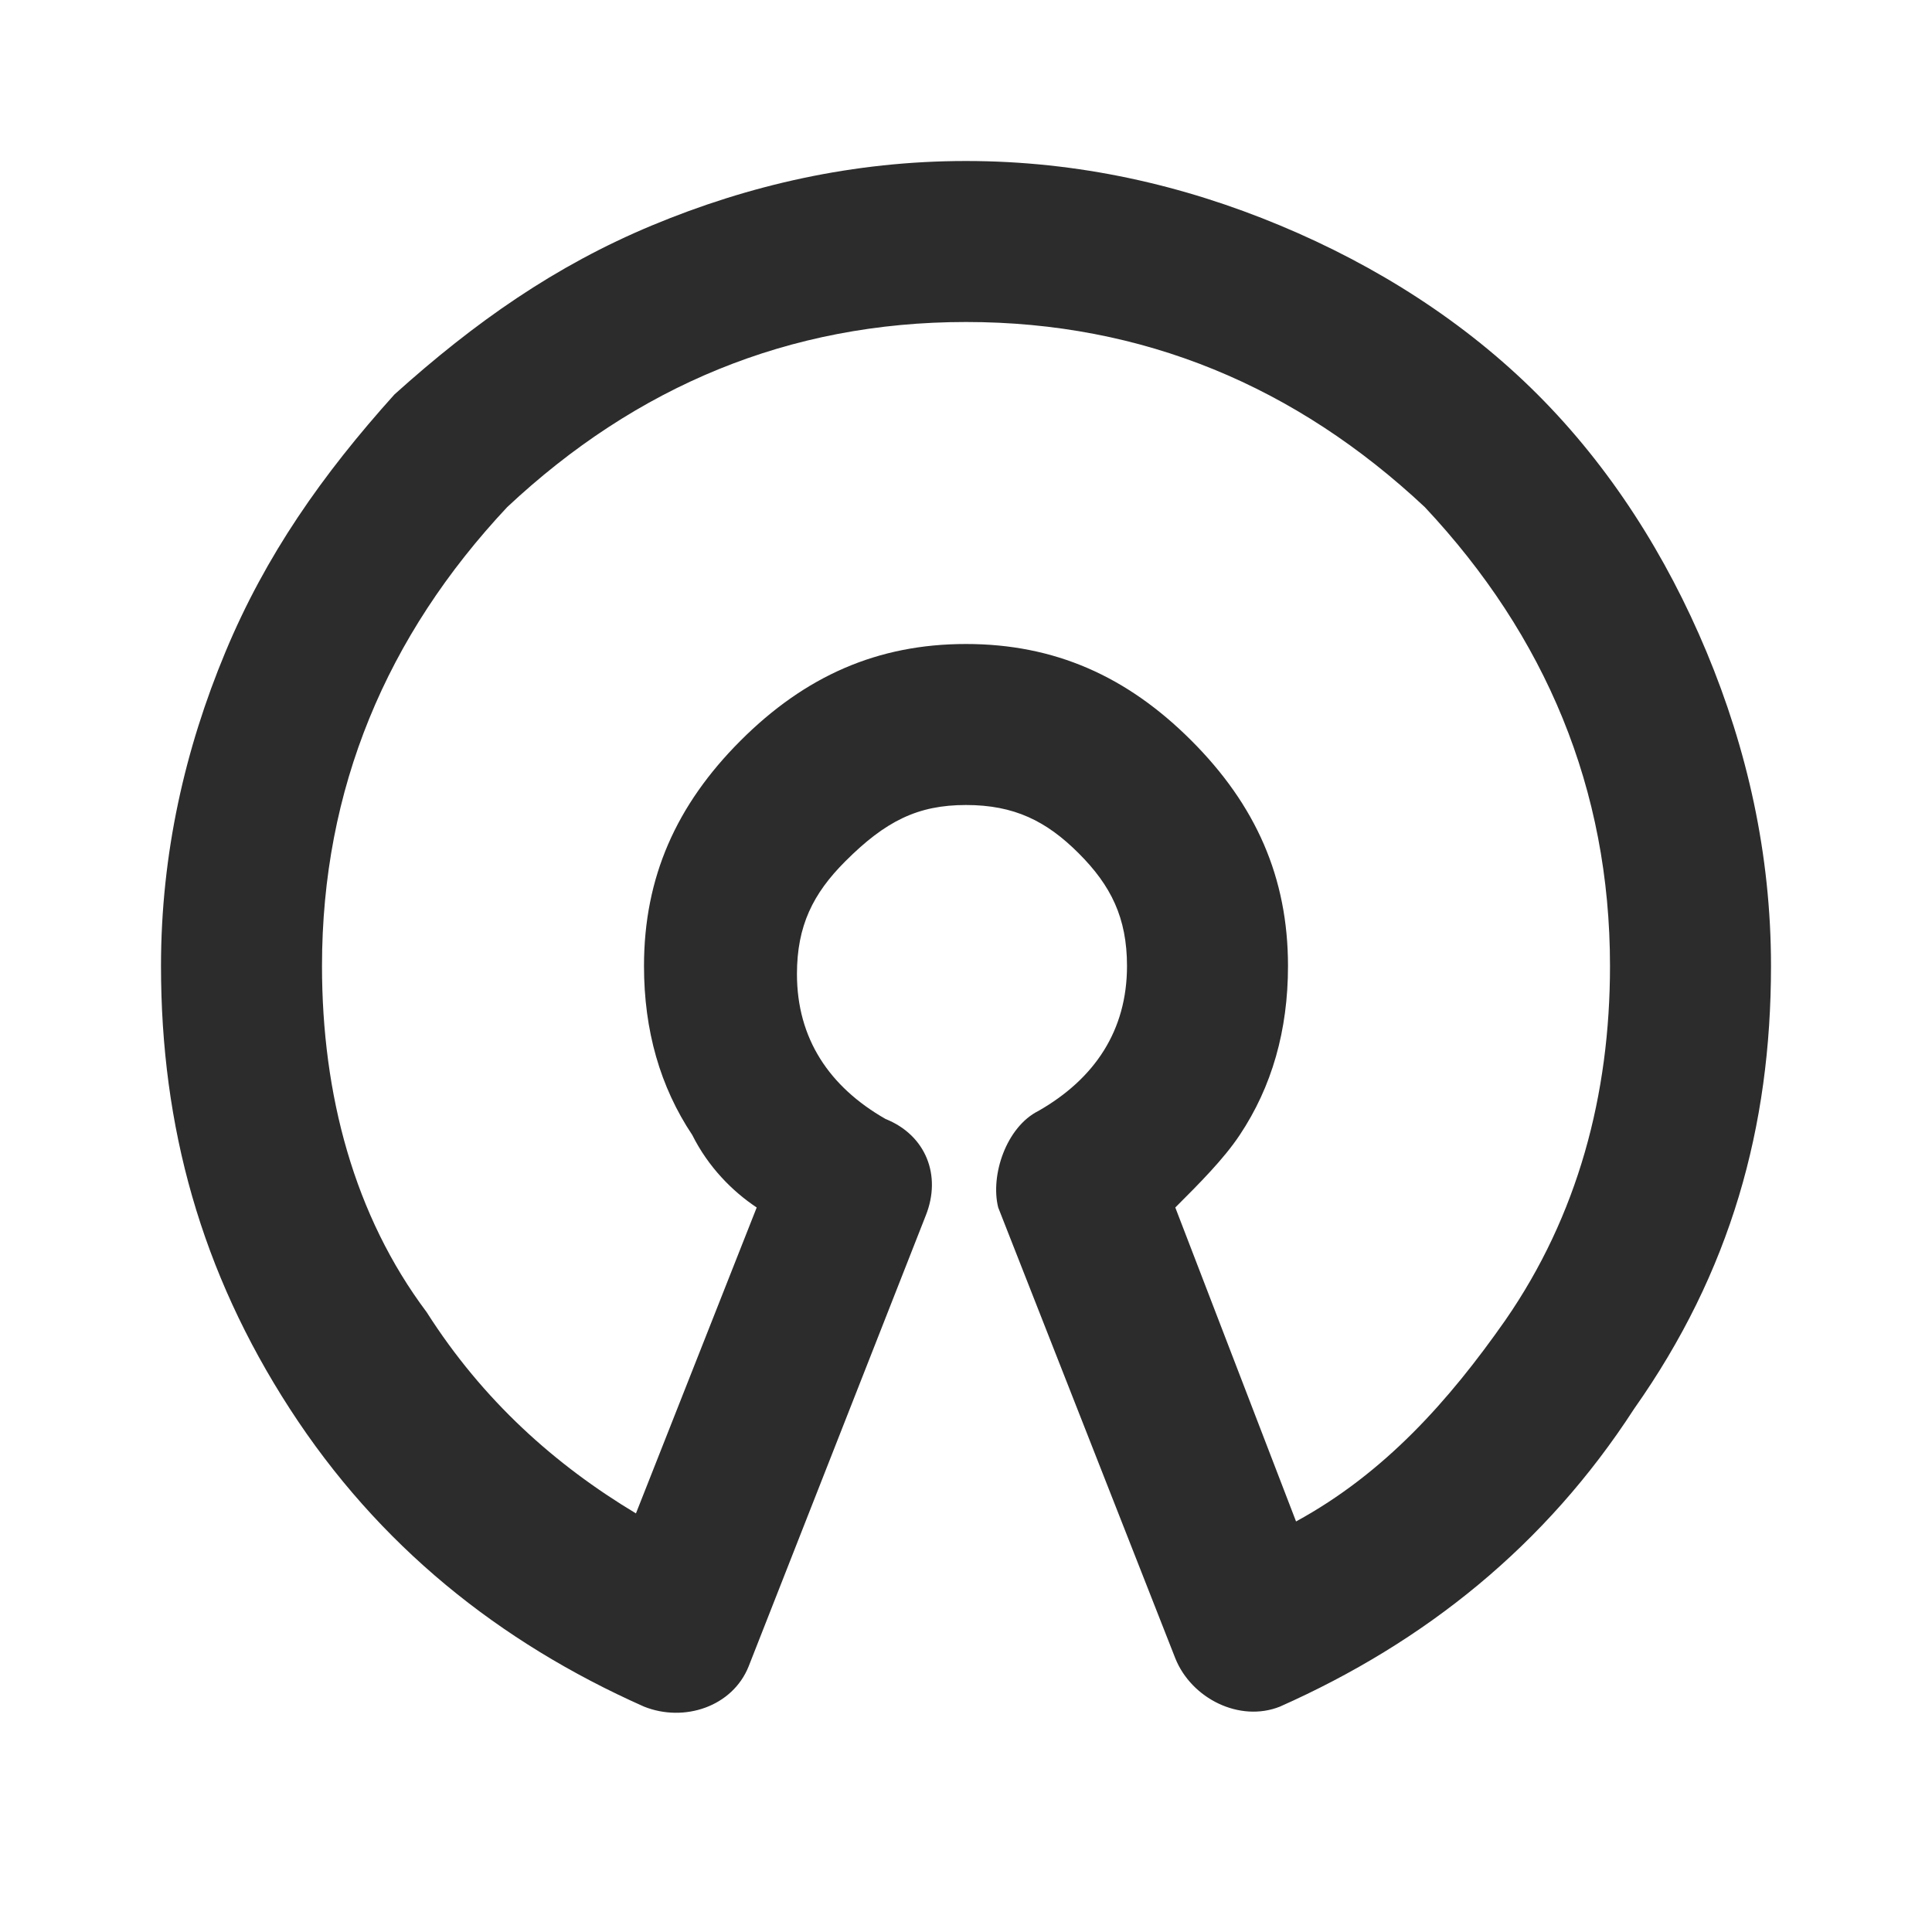
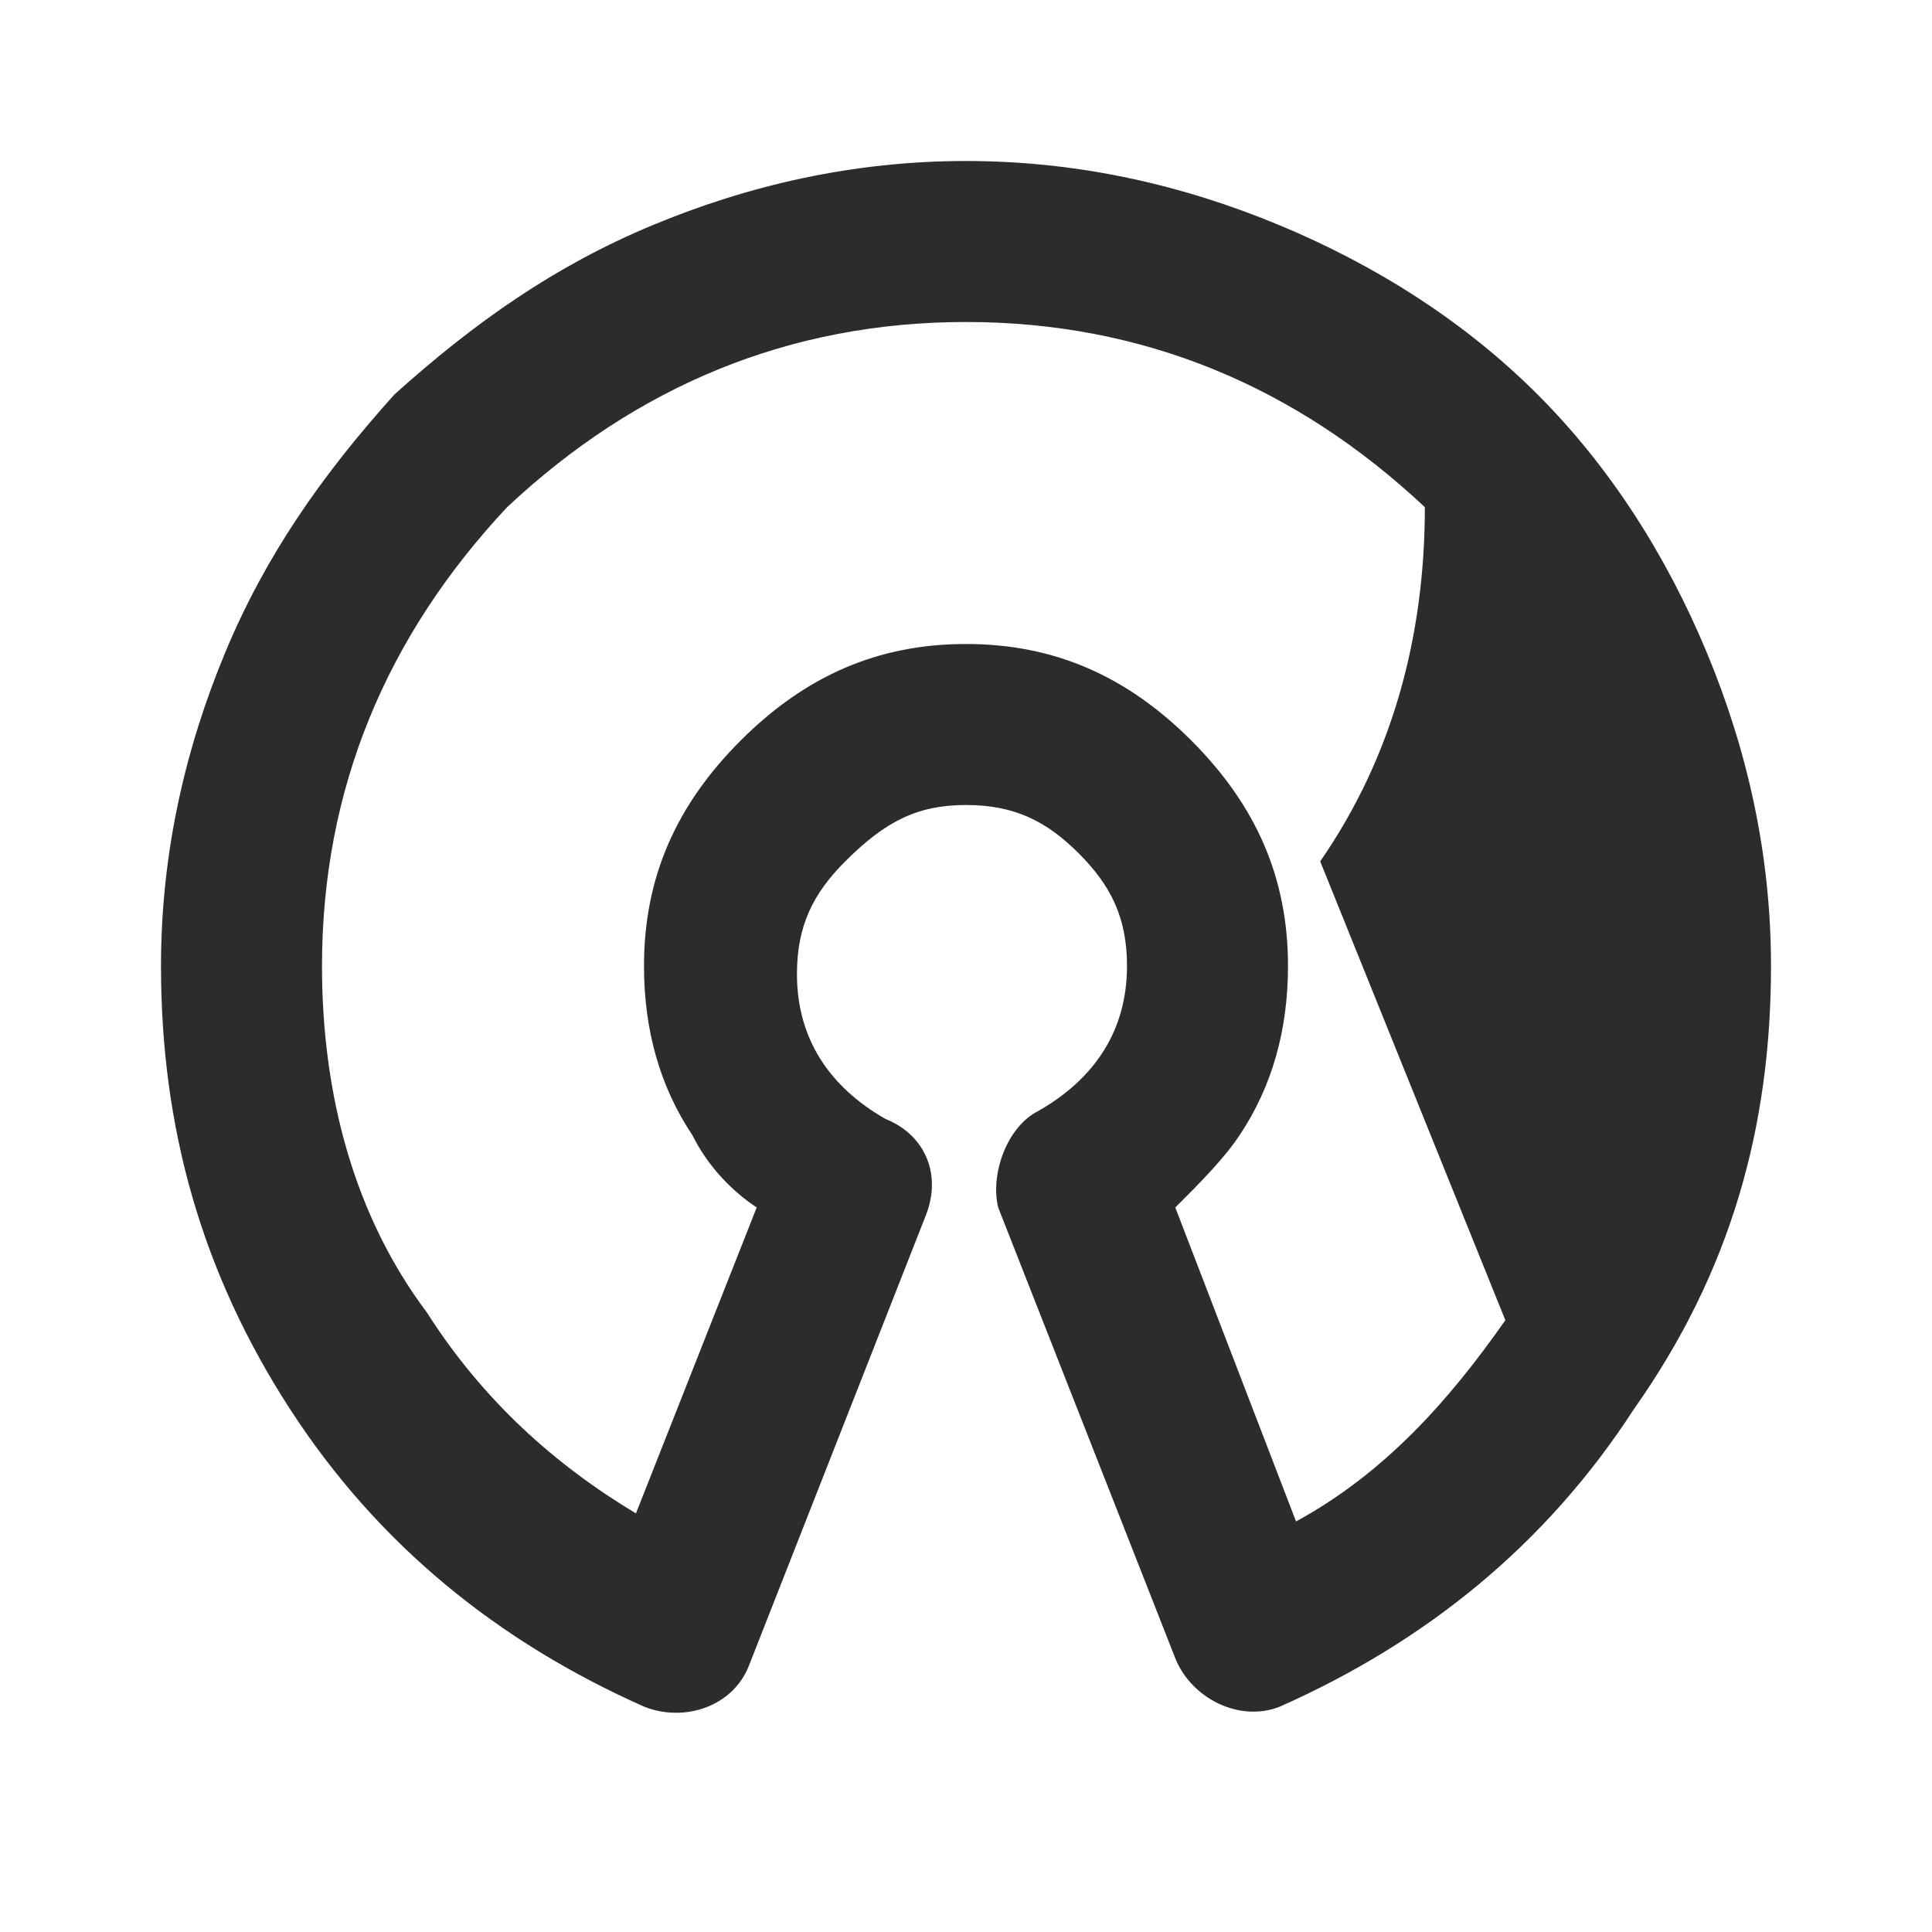
<svg xmlns="http://www.w3.org/2000/svg" t="1728841483038" class="icon" viewBox="0 0 1024 1024" version="1.1" p-id="4318" width="200" height="200">
-   <path d="M904.533 345.6c-21.333-51.2-51.2-98.133-89.6-136.533-38.4-38.4-85.333-68.267-136.533-89.6-51.2-21.333-106.667-34.133-166.4-34.133s-115.2 12.8-166.4 34.133C294.4 140.8 251.733 170.667 209.067 209.067c-38.4 42.667-68.267 85.333-89.6 136.533C98.133 396.8 85.333 452.267 85.333 512c0 85.333 21.333 162.133 68.267 234.667 46.933 72.533 110.933 123.733 187.733 157.867 21.333 8.533 46.933 0 55.467-21.333l93.867-238.933c8.533-21.333 0-42.667-21.333-51.2-29.867-17.067-46.933-42.667-46.933-76.8 0-25.6 8.533-42.667 25.6-59.733 21.333-21.333 38.4-29.867 64-29.867s42.667 8.533 59.733 25.6c17.067 17.067 25.6 34.133 25.6 59.733 0 34.133-17.067 59.733-46.933 76.8-17.067 8.533-25.6 34.133-21.333 51.2l93.867 238.933c8.533 21.333 34.133 34.133 55.467 25.6 76.8-34.133 140.8-85.333 187.733-157.867C917.333 674.133 938.667 597.333 938.667 512c0-59.733-12.8-115.2-34.133-166.4z m-106.667 354.133c-29.867 42.667-64 81.067-110.933 106.667L622.933 640c12.8-12.8 25.6-25.6 34.133-38.4 17.067-25.6 25.6-55.467 25.6-89.6 0-46.933-17.067-85.333-51.2-119.467C597.333 358.4 558.933 341.333 512 341.333c-46.933 0-85.333 17.067-119.467 51.2S341.333 465.067 341.333 512c0 34.133 8.533 64 25.6 89.6 8.533 17.067 21.333 29.867 34.133 38.4l-64 162.133c-42.667-25.6-81.067-59.733-110.933-106.667C187.733 644.267 170.667 580.267 170.667 512c0-93.867 34.133-174.933 98.133-243.2C337.067 204.8 418.133 170.667 512 170.667s174.933 34.133 243.2 98.133C819.2 337.067 853.333 418.133 853.333 512c0 68.267-17.067 132.267-55.467 187.733z" fill="#2c2c2c" p-id="4319" />
+   <path d="M904.533 345.6c-21.333-51.2-51.2-98.133-89.6-136.533-38.4-38.4-85.333-68.267-136.533-89.6-51.2-21.333-106.667-34.133-166.4-34.133s-115.2 12.8-166.4 34.133C294.4 140.8 251.733 170.667 209.067 209.067c-38.4 42.667-68.267 85.333-89.6 136.533C98.133 396.8 85.333 452.267 85.333 512c0 85.333 21.333 162.133 68.267 234.667 46.933 72.533 110.933 123.733 187.733 157.867 21.333 8.533 46.933 0 55.467-21.333l93.867-238.933c8.533-21.333 0-42.667-21.333-51.2-29.867-17.067-46.933-42.667-46.933-76.8 0-25.6 8.533-42.667 25.6-59.733 21.333-21.333 38.4-29.867 64-29.867s42.667 8.533 59.733 25.6c17.067 17.067 25.6 34.133 25.6 59.733 0 34.133-17.067 59.733-46.933 76.8-17.067 8.533-25.6 34.133-21.333 51.2l93.867 238.933c8.533 21.333 34.133 34.133 55.467 25.6 76.8-34.133 140.8-85.333 187.733-157.867C917.333 674.133 938.667 597.333 938.667 512c0-59.733-12.8-115.2-34.133-166.4z m-106.667 354.133c-29.867 42.667-64 81.067-110.933 106.667L622.933 640c12.8-12.8 25.6-25.6 34.133-38.4 17.067-25.6 25.6-55.467 25.6-89.6 0-46.933-17.067-85.333-51.2-119.467C597.333 358.4 558.933 341.333 512 341.333c-46.933 0-85.333 17.067-119.467 51.2S341.333 465.067 341.333 512c0 34.133 8.533 64 25.6 89.6 8.533 17.067 21.333 29.867 34.133 38.4l-64 162.133c-42.667-25.6-81.067-59.733-110.933-106.667C187.733 644.267 170.667 580.267 170.667 512c0-93.867 34.133-174.933 98.133-243.2C337.067 204.8 418.133 170.667 512 170.667s174.933 34.133 243.2 98.133c0 68.267-17.067 132.267-55.467 187.733z" fill="#2c2c2c" p-id="4319" />
</svg>